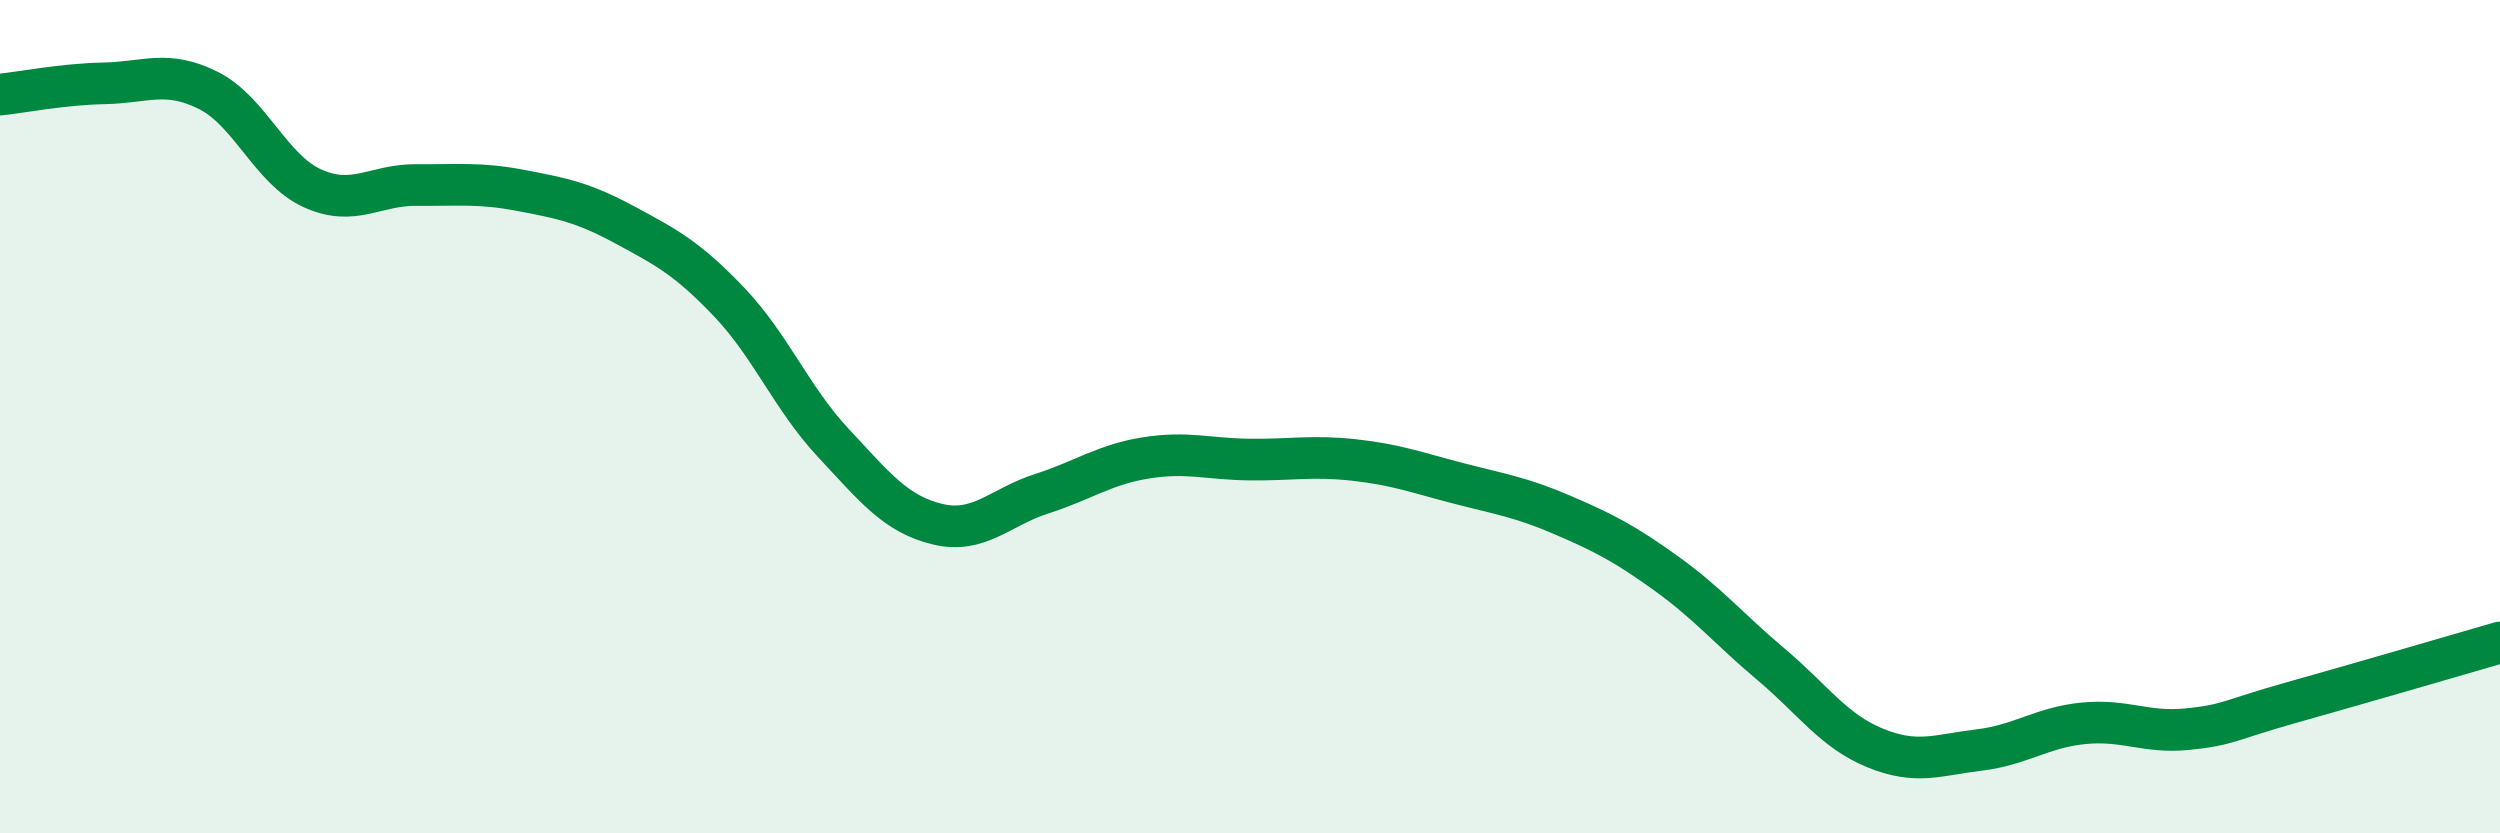
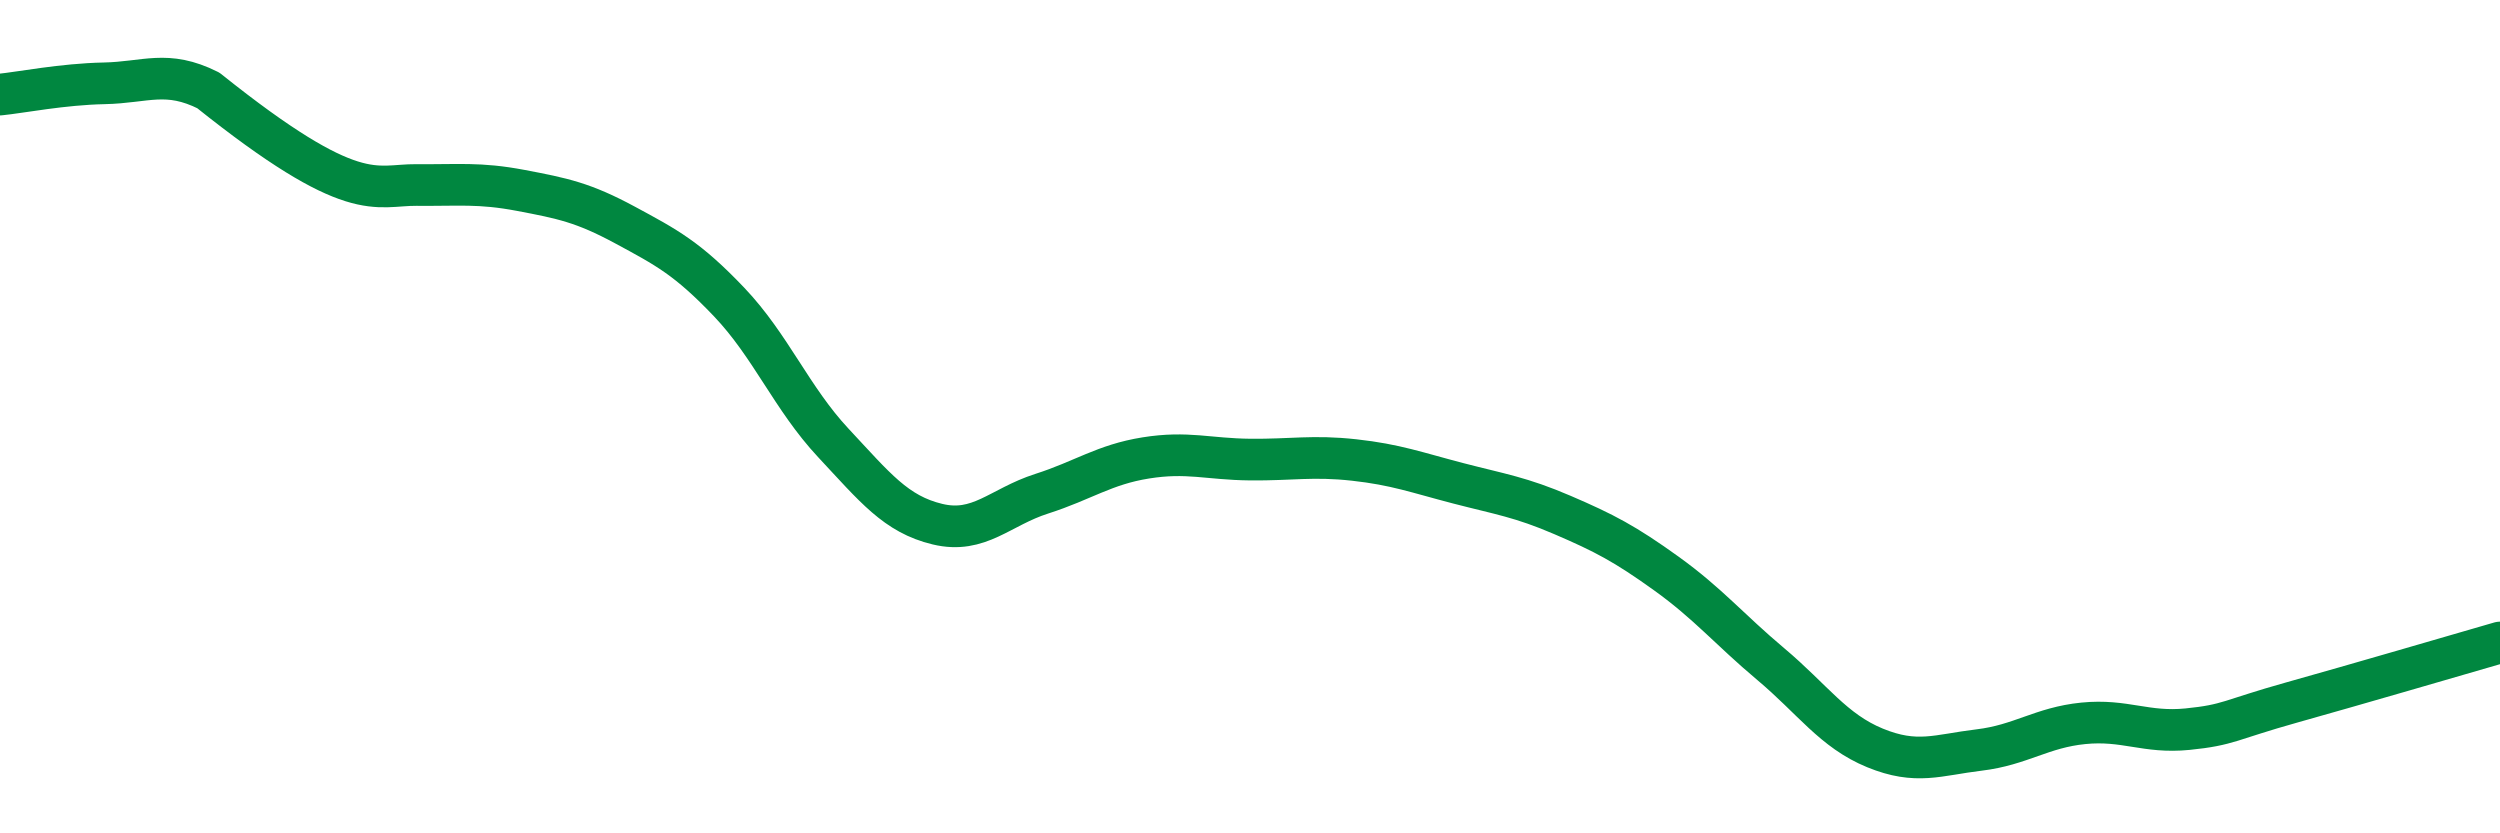
<svg xmlns="http://www.w3.org/2000/svg" width="60" height="20" viewBox="0 0 60 20">
-   <path d="M 0,2.27 C 0.5,2.22 1.5,2.02 2.5,2 C 3.5,1.98 4,1.67 5,2.17 C 6,2.67 6.5,4.07 7.5,4.52 C 8.5,4.97 9,4.43 10,4.44 C 11,4.45 11.5,4.38 12.5,4.57 C 13.5,4.76 14,4.86 15,5.4 C 16,5.94 16.5,6.2 17.5,7.25 C 18.5,8.3 19,9.56 20,10.63 C 21,11.7 21.5,12.34 22.5,12.58 C 23.5,12.82 24,12.17 25,11.85 C 26,11.53 26.5,11.15 27.5,10.99 C 28.5,10.83 29,11.02 30,11.03 C 31,11.04 31.5,10.93 32.5,11.04 C 33.5,11.15 34,11.34 35,11.6 C 36,11.86 36.5,11.93 37.5,12.36 C 38.5,12.79 39,13.05 40,13.77 C 41,14.49 41.5,15.1 42.5,15.94 C 43.5,16.78 44,17.54 45,17.95 C 46,18.36 46.5,18.12 47.5,18 C 48.5,17.88 49,17.46 50,17.36 C 51,17.26 51.5,17.6 52.5,17.5 C 53.5,17.4 53.5,17.28 55,16.86 C 56.5,16.44 59,15.71 60,15.42L60 20L0 20Z" fill="#008740" opacity="0.1" stroke-linecap="round" stroke-linejoin="round" />
-   <path d="M 0,2.27 C 0.5,2.22 1.5,2.02 2.5,2 C 3.5,1.98 4,1.67 5,2.17 C 6,2.67 6.5,4.07 7.5,4.52 C 8.5,4.97 9,4.43 10,4.44 C 11,4.45 11.5,4.38 12.5,4.57 C 13.5,4.76 14,4.86 15,5.4 C 16,5.94 16.5,6.2 17.5,7.25 C 18.5,8.3 19,9.56 20,10.63 C 21,11.7 21.5,12.34 22.5,12.58 C 23.5,12.82 24,12.17 25,11.85 C 26,11.53 26.5,11.15 27.5,10.99 C 28.5,10.83 29,11.02 30,11.03 C 31,11.04 31.5,10.93 32.5,11.04 C 33.5,11.15 34,11.34 35,11.6 C 36,11.86 36.5,11.93 37.5,12.36 C 38.5,12.79 39,13.05 40,13.77 C 41,14.49 41.5,15.1 42.5,15.94 C 43.5,16.78 44,17.54 45,17.95 C 46,18.36 46.5,18.12 47.5,18 C 48.5,17.88 49,17.46 50,17.36 C 51,17.26 51.5,17.6 52.5,17.5 C 53.5,17.4 53.5,17.28 55,16.86 C 56.5,16.44 59,15.71 60,15.42" stroke="#008740" stroke-width="1" fill="none" stroke-linecap="round" stroke-linejoin="round" />
+   <path d="M 0,2.27 C 0.5,2.22 1.5,2.02 2.5,2 C 3.5,1.98 4,1.67 5,2.17 C 8.5,4.97 9,4.43 10,4.44 C 11,4.45 11.5,4.38 12.5,4.57 C 13.5,4.76 14,4.86 15,5.4 C 16,5.94 16.5,6.2 17.5,7.25 C 18.5,8.3 19,9.56 20,10.63 C 21,11.7 21.5,12.34 22.5,12.58 C 23.5,12.82 24,12.17 25,11.85 C 26,11.53 26.5,11.15 27.5,10.99 C 28.5,10.83 29,11.02 30,11.03 C 31,11.04 31.5,10.93 32.5,11.04 C 33.5,11.15 34,11.34 35,11.6 C 36,11.86 36.5,11.93 37.5,12.36 C 38.5,12.79 39,13.05 40,13.77 C 41,14.49 41.5,15.1 42.5,15.94 C 43.5,16.78 44,17.54 45,17.95 C 46,18.36 46.5,18.12 47.5,18 C 48.5,17.88 49,17.46 50,17.36 C 51,17.26 51.5,17.6 52.5,17.5 C 53.5,17.4 53.5,17.28 55,16.86 C 56.5,16.44 59,15.71 60,15.42" stroke="#008740" stroke-width="1" fill="none" stroke-linecap="round" stroke-linejoin="round" />
</svg>